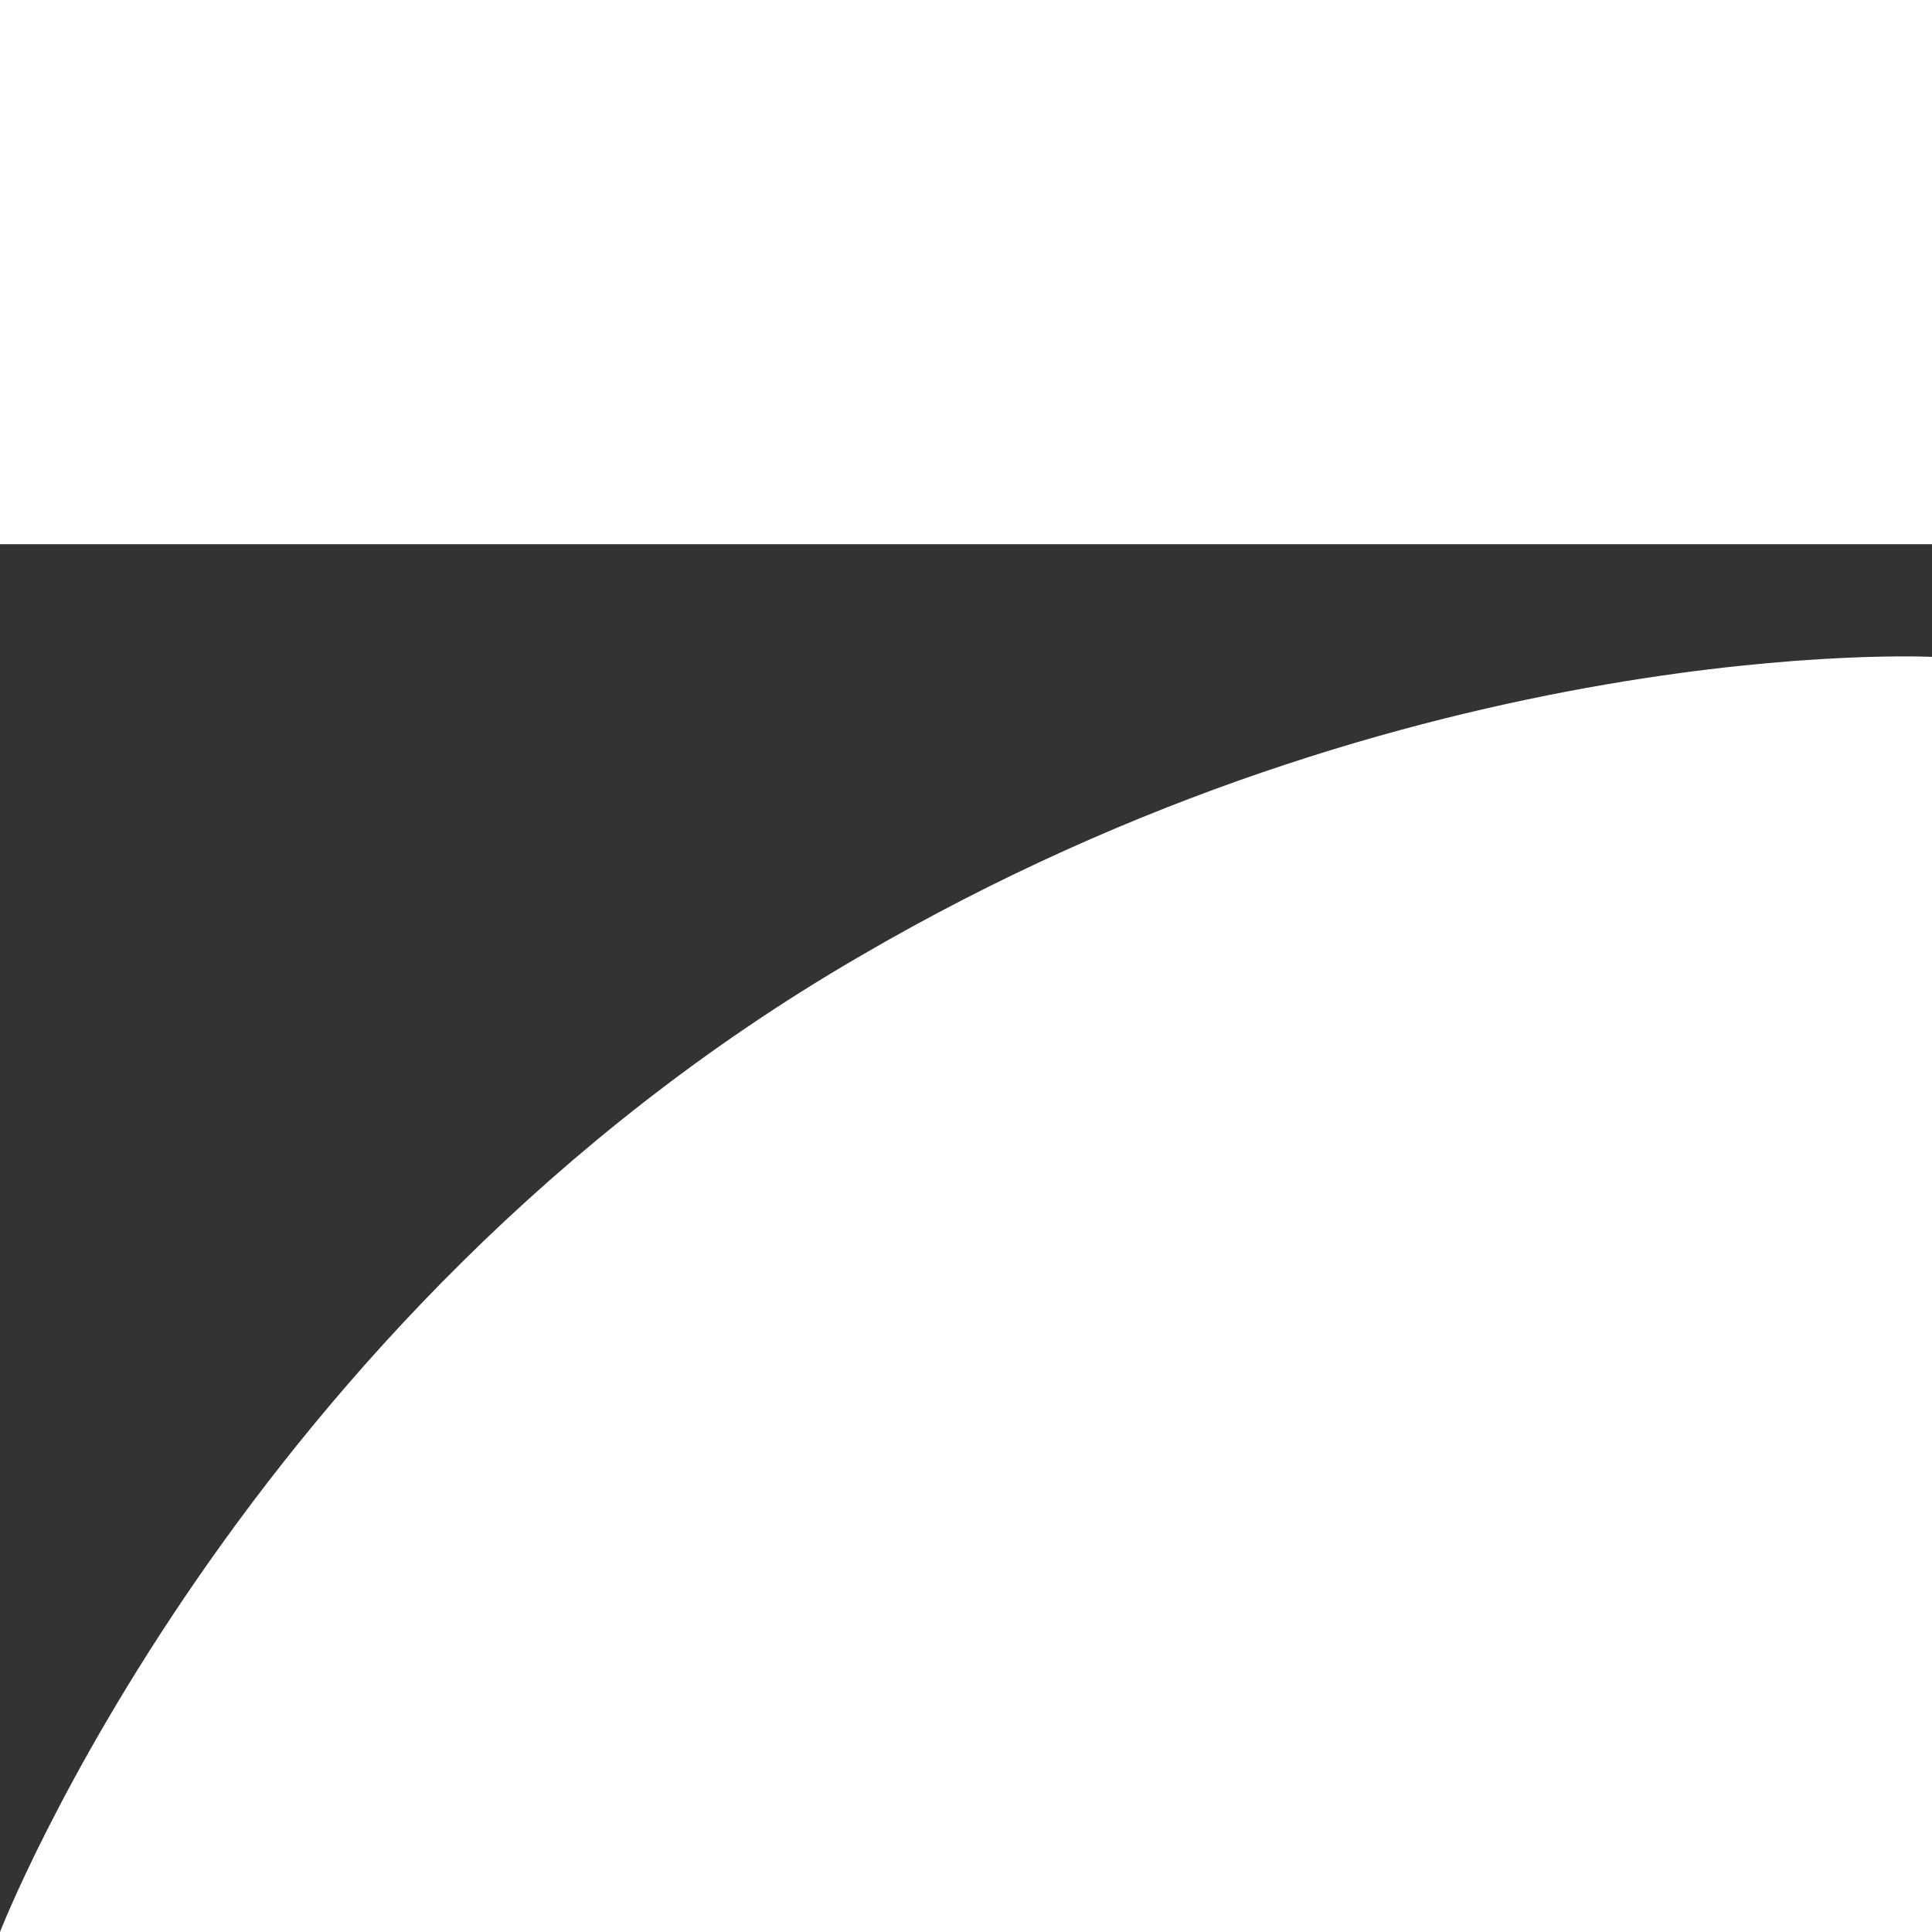
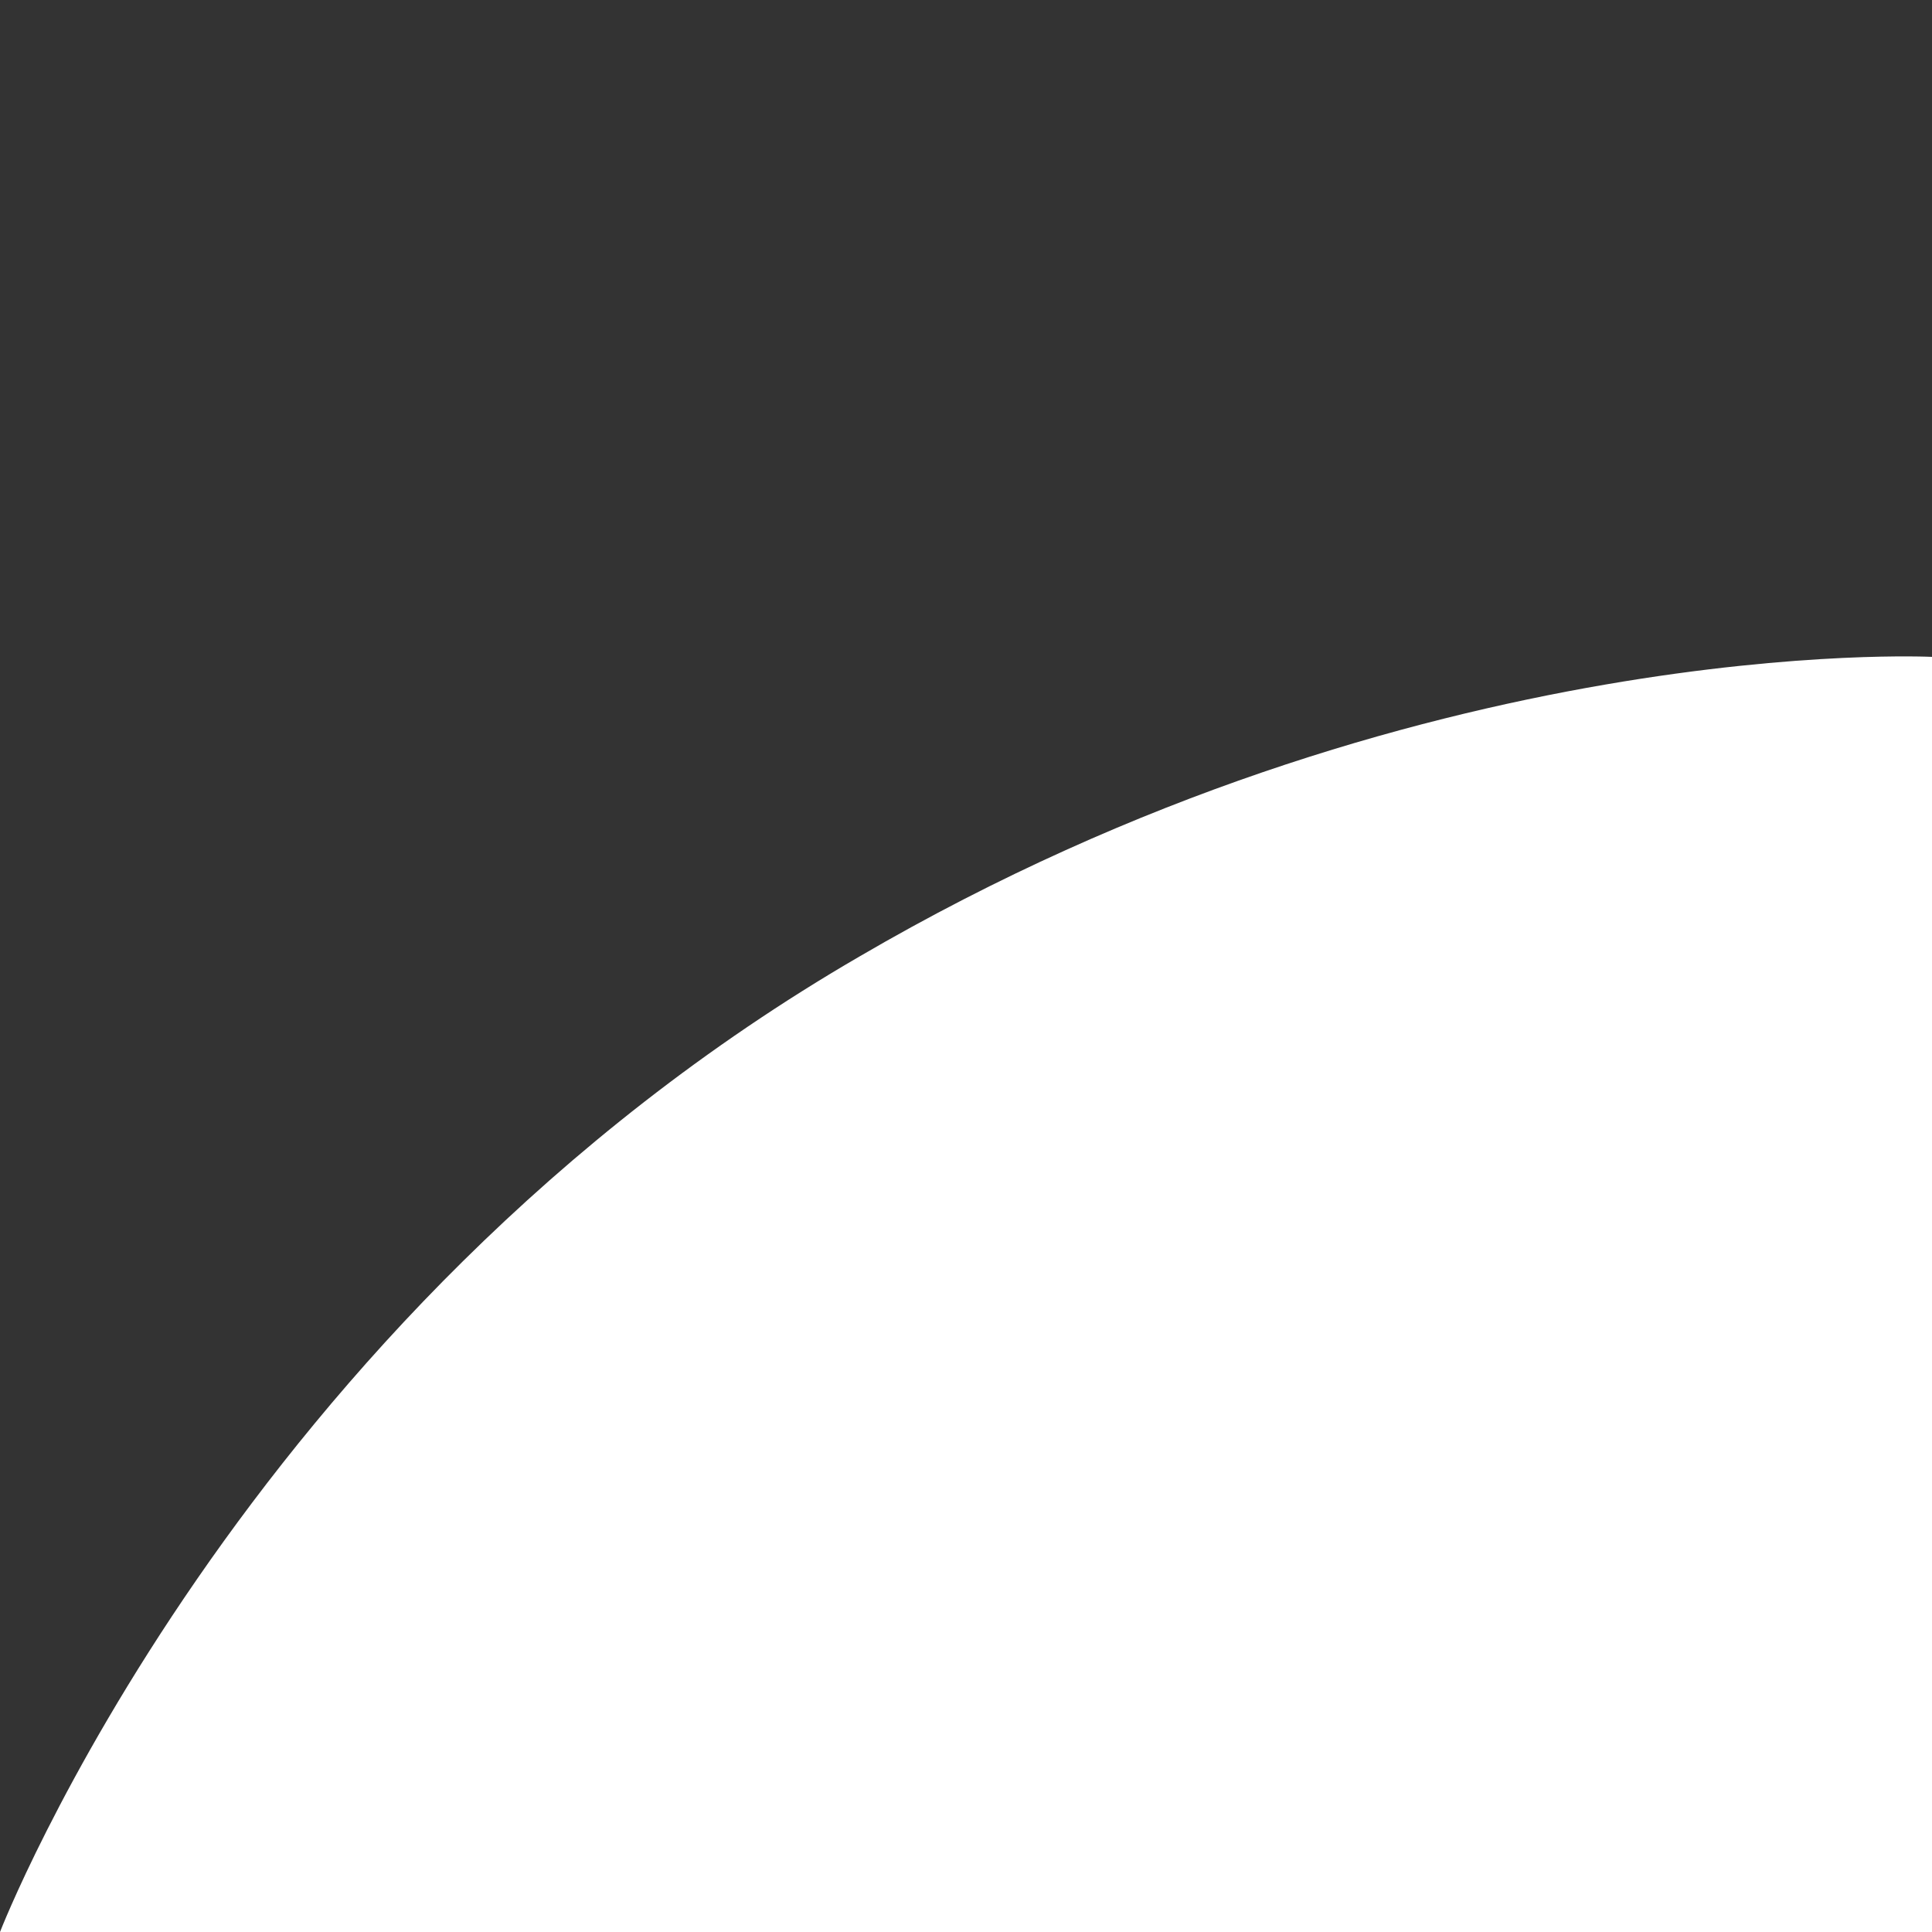
<svg xmlns="http://www.w3.org/2000/svg" id="Ebene_1" version="1.1" viewBox="0 0 60 60">
  <rect x="0" y="0" width="60" height="60" fill="#333333" stroke="none" />
  <defs>
    <style>
      .st0 {
        fill: #fff;
      }
    </style>
  </defs>
-   <path class="st0" d="M60,20.3v39.7H0s7.4-19.1,26.7-30.3c17.3-10.1,33.3-9.3,33.3-9.3ZM60,0v16.9H0V0h60Z" />
+   <path class="st0" d="M60,20.3v39.7H0s7.4-19.1,26.7-30.3c17.3-10.1,33.3-9.3,33.3-9.3ZM60,0v16.9H0h60Z" />
</svg>